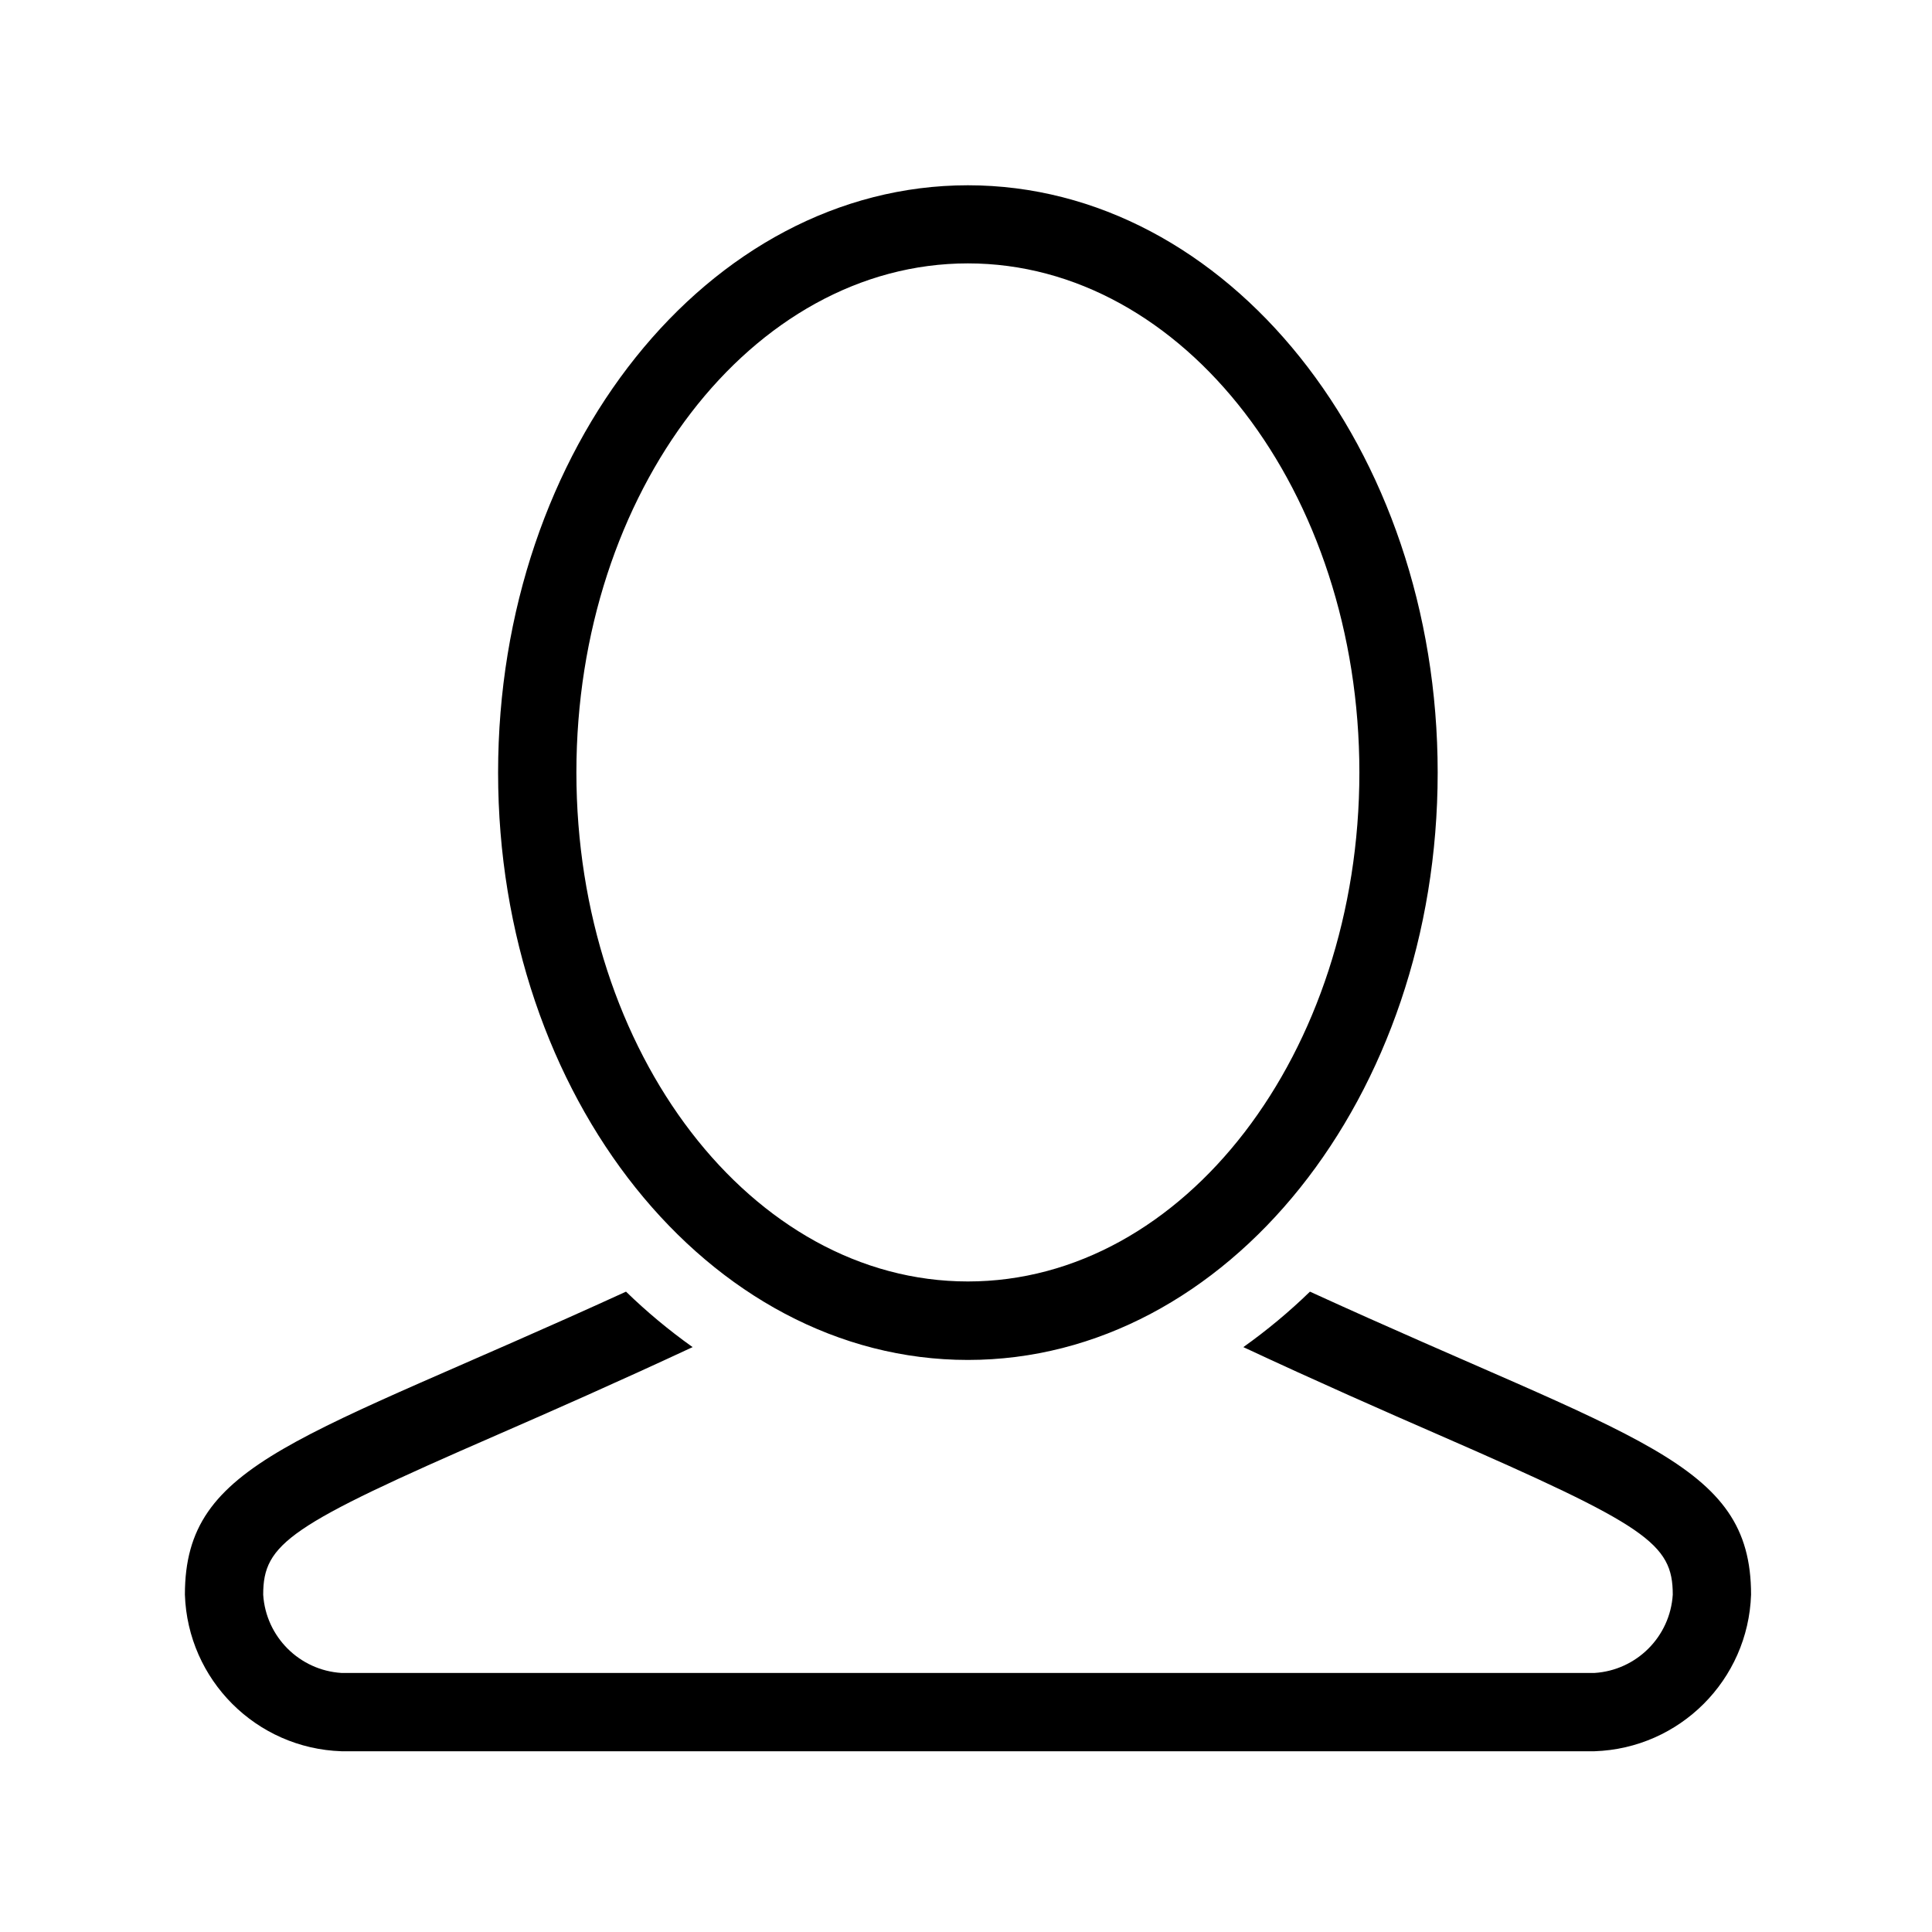
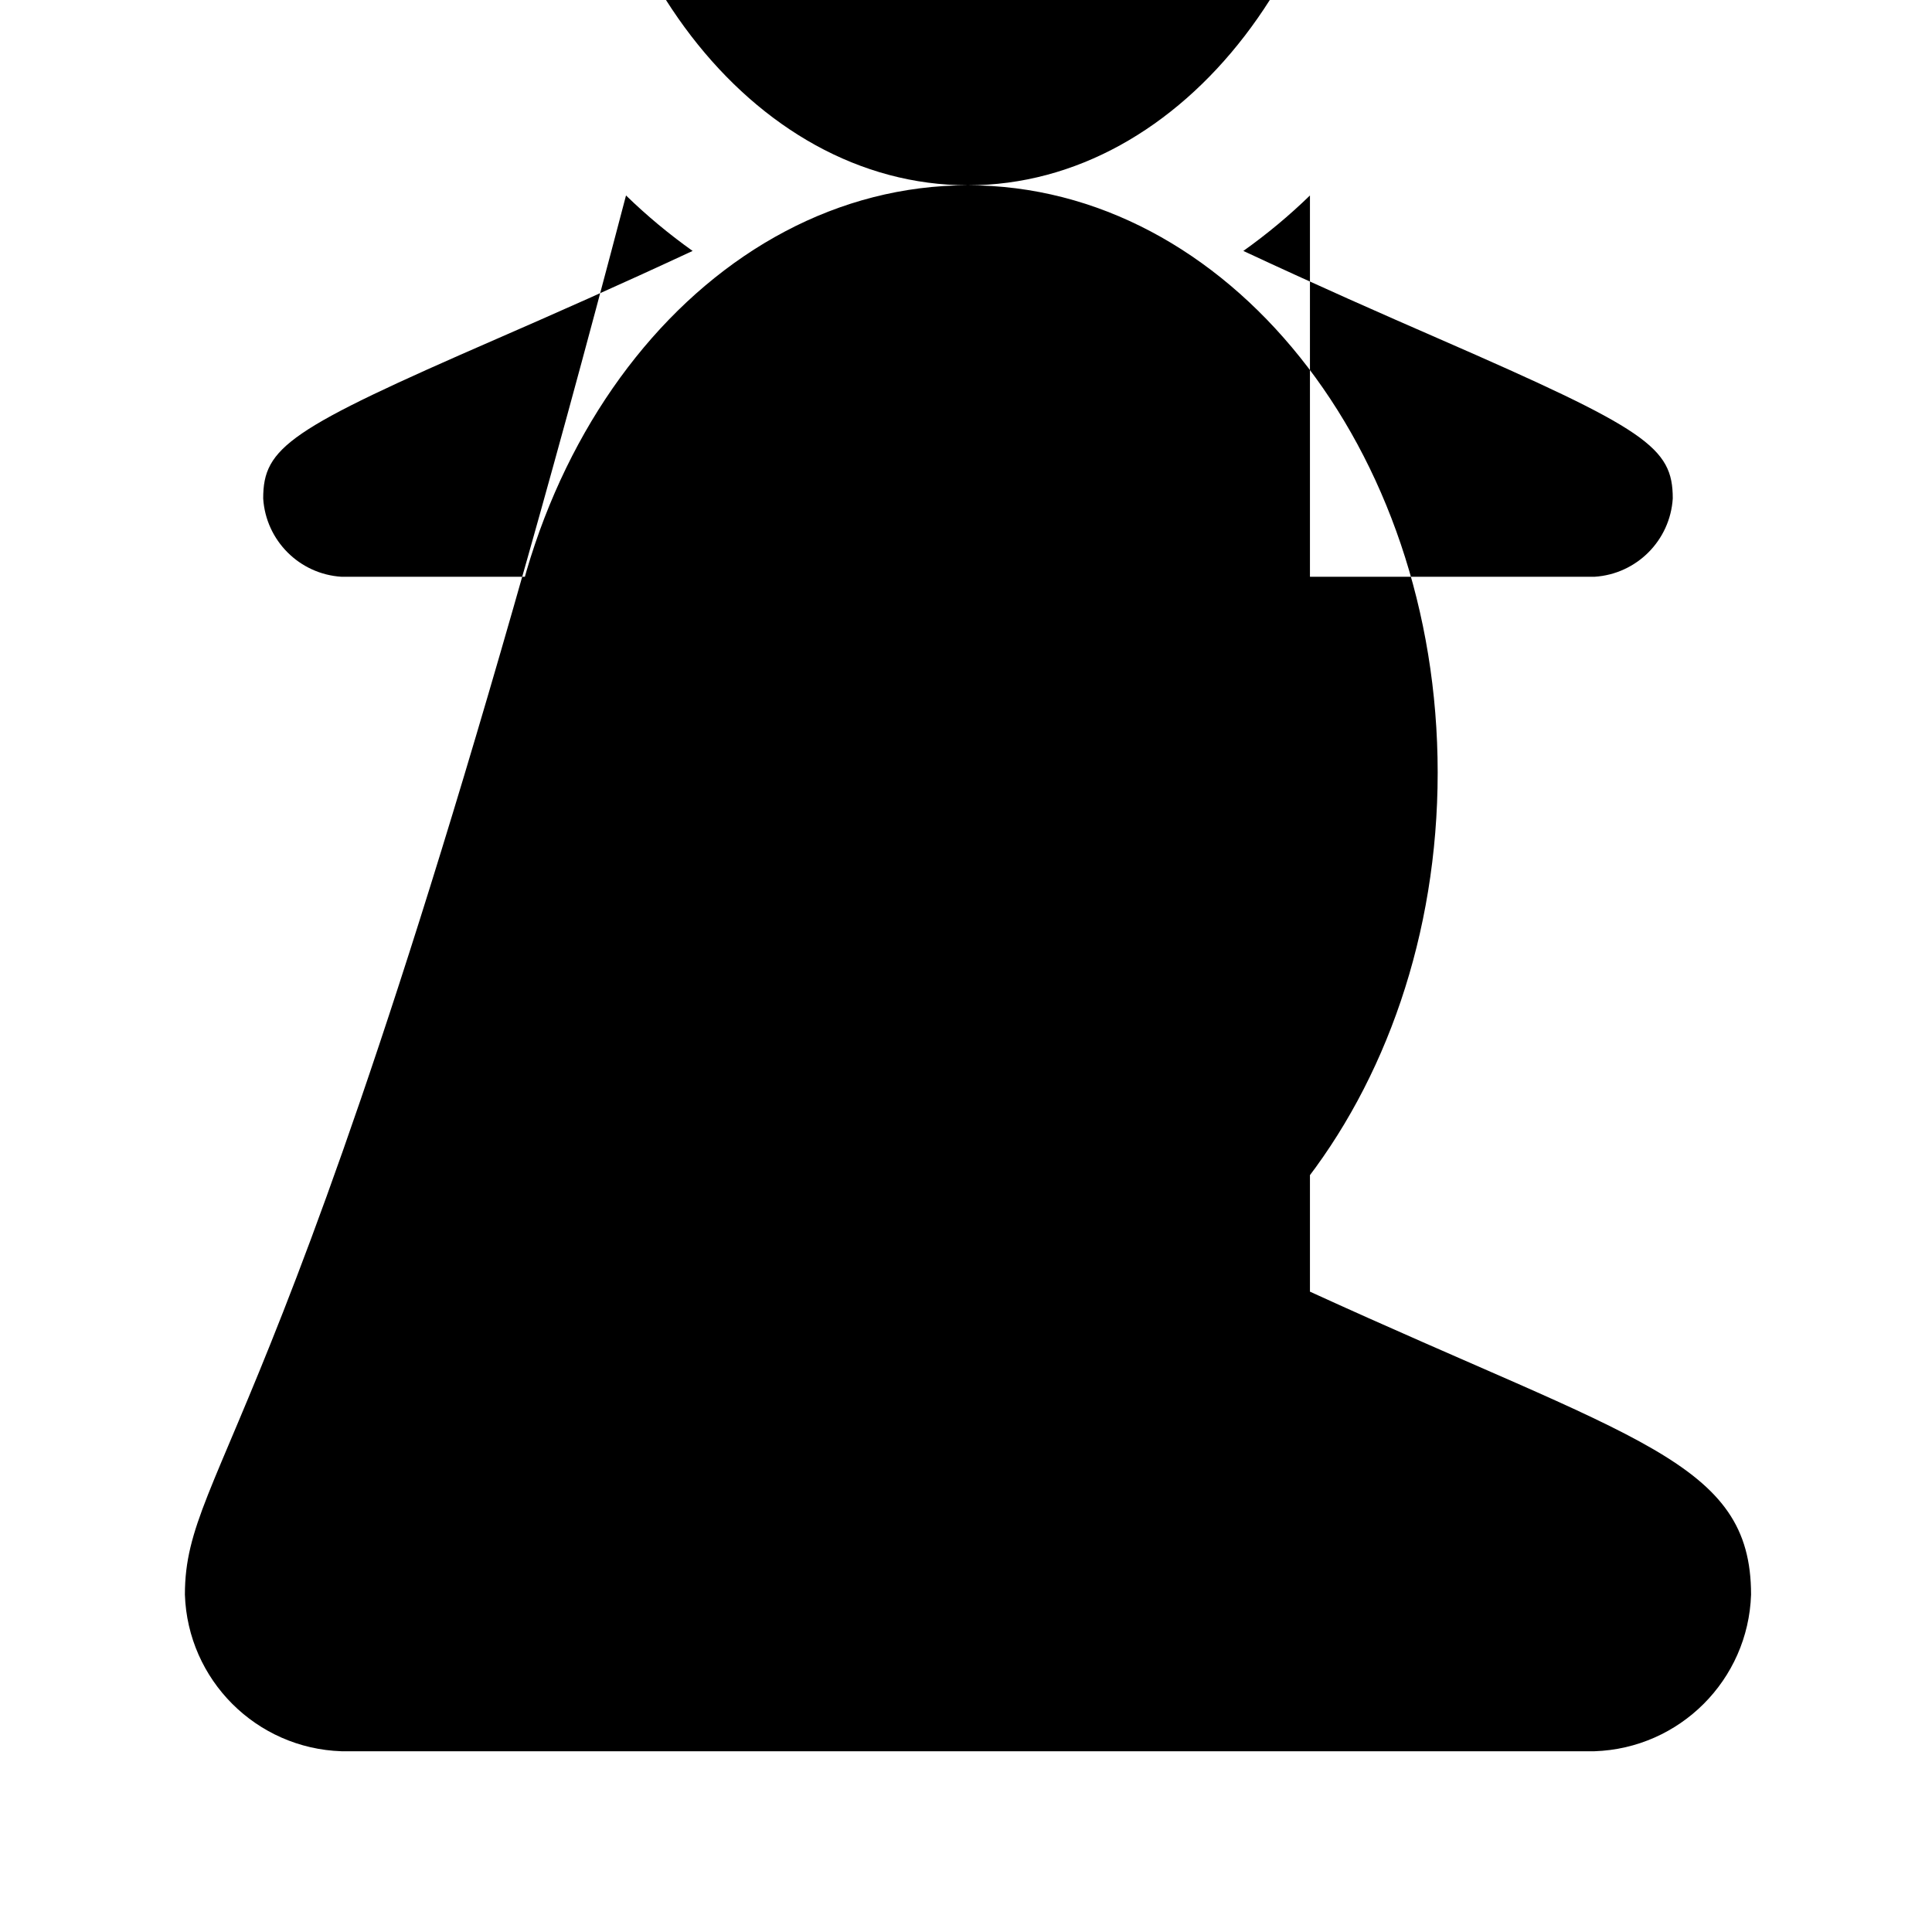
<svg xmlns="http://www.w3.org/2000/svg" t="1580499807497" class="icon" viewBox="0 0 1024 1024" version="1.1" p-id="1438" width="200" height="200">
  <defs>
    <style type="text/css" />
  </defs>
-   <path d="M513 98.2c-137.5 0-249 139.4-249 311.3s111.5 311.3 249 311.3 249-139.4 249-311.3S650.5 98.2 513 98.2z m0 581c-114.5 0-207.5-121.1-207.5-269.8s93-269.8 207.5-269.8 207.5 121.1 207.5 269.8-93 269.8-207.5 269.8z m181.3 5.4c-11 10.7-22.8 20.5-35.3 29.4 39.4 18.4 74.2 33.7 103.8 46.6 110 48 123.8 57.4 123.8 84.6-1.4 22.3-19.2 40.1-41.5 41.5H181c-22.3-1.4-40.1-19.2-41.5-41.5 0-27.2 13.8-36.7 123.8-84.6 29.6-12.9 64.3-28.2 103.8-46.6-12.5-8.9-24.3-18.7-35.3-29.4C158.9 763.7 98 774.3 98 845.2c1.5 45.2 37.8 81.5 83 83h664.1c45.2-1.5 81.5-37.8 83-83 0-70.9-60.9-81.5-233.8-160.6z" p-id="1439" />
+   <path d="M513 98.2c-137.5 0-249 139.4-249 311.3s111.5 311.3 249 311.3 249-139.4 249-311.3S650.5 98.2 513 98.2z c-114.5 0-207.5-121.1-207.5-269.8s93-269.8 207.5-269.8 207.5 121.1 207.5 269.8-93 269.8-207.5 269.8z m181.3 5.4c-11 10.7-22.8 20.5-35.3 29.4 39.4 18.4 74.2 33.7 103.8 46.6 110 48 123.8 57.4 123.8 84.6-1.4 22.3-19.2 40.1-41.5 41.5H181c-22.3-1.4-40.1-19.2-41.5-41.5 0-27.2 13.8-36.7 123.8-84.6 29.6-12.9 64.3-28.2 103.8-46.6-12.5-8.9-24.3-18.7-35.3-29.4C158.9 763.7 98 774.3 98 845.2c1.5 45.2 37.8 81.5 83 83h664.1c45.2-1.5 81.5-37.8 83-83 0-70.9-60.9-81.5-233.8-160.6z" p-id="1439" />
</svg>